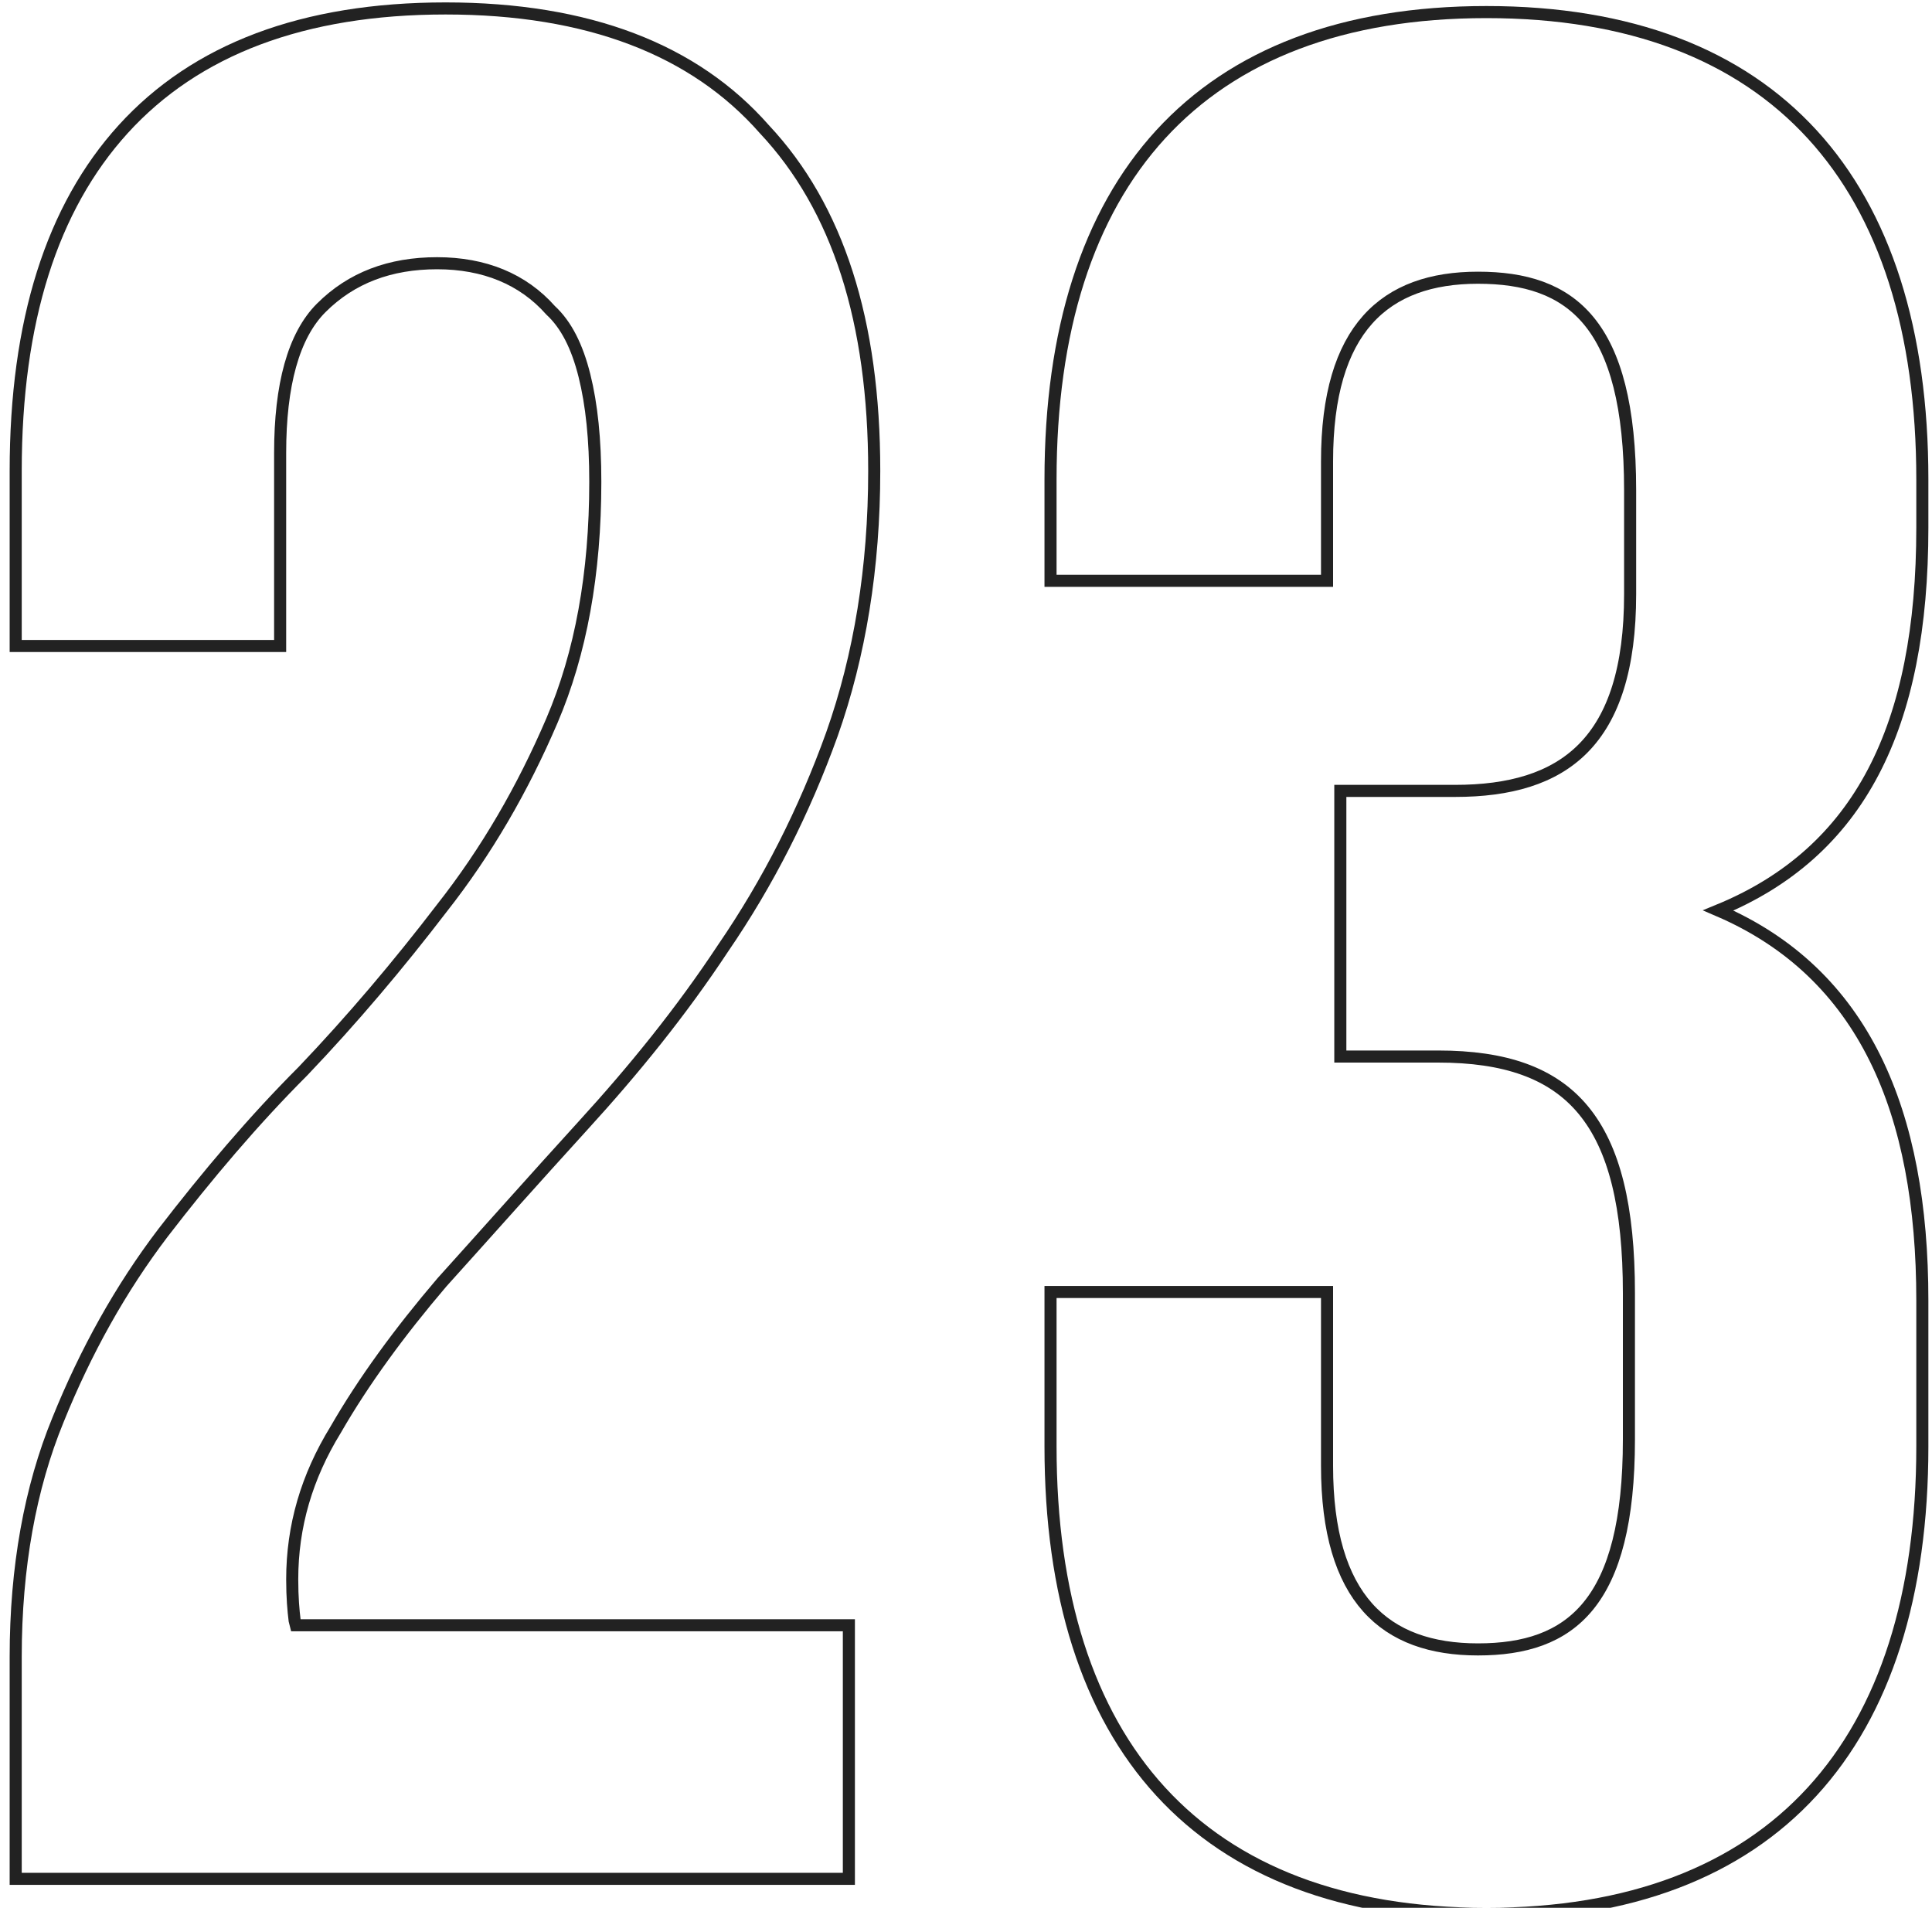
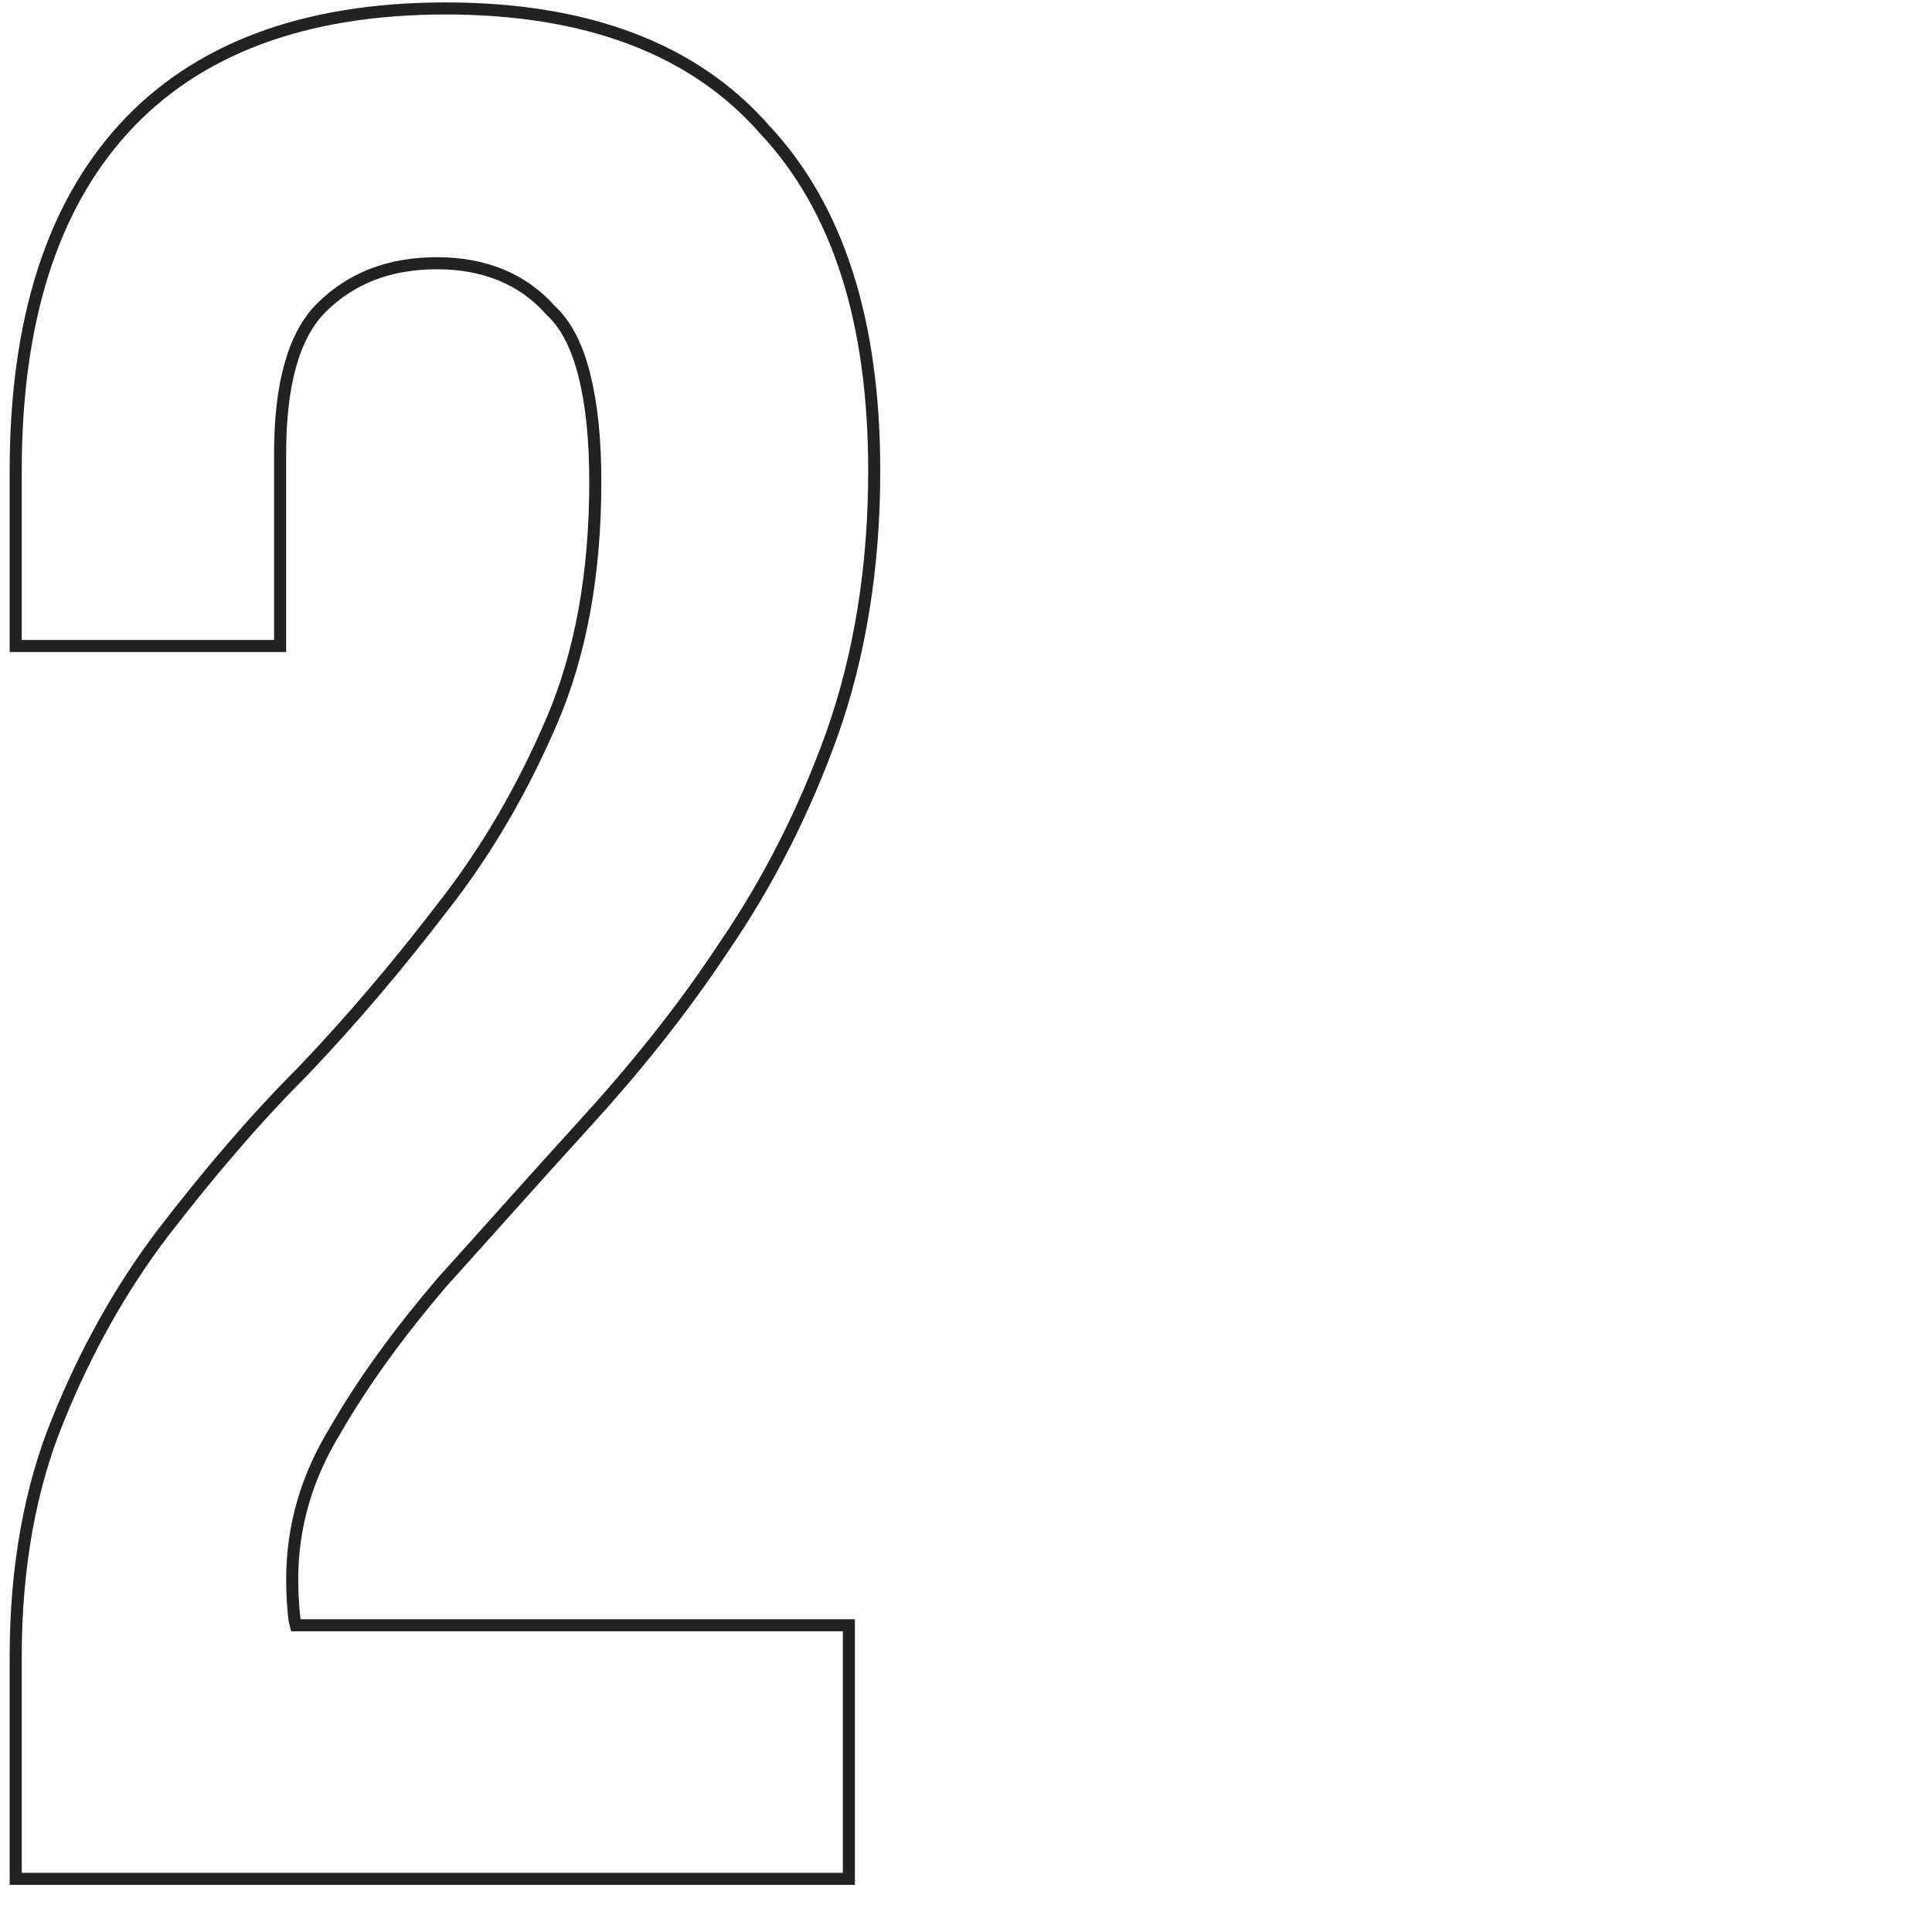
<svg xmlns="http://www.w3.org/2000/svg" id="Слой_1" x="0px" y="0px" viewBox="0 0 160 158" style="enable-background:new 0 0 160 158;" xml:space="preserve">
  <style type="text/css"> .st0{fill:none;stroke:#222222;} </style>
  <path class="st0" d="M63.3,10.7L63.3,10.7L63.3,10.7c6.1,6.5,9.1,15.9,9.1,28.3c0,8-1.2,15.3-3.5,21.8c-2.3,6.4-5.3,12.3-9,17.7l0,0 c-3.5,5.3-7.4,10.1-11.6,14.7l0,0l0,0c-4.1,4.5-8,8.9-11.7,13h0l0,0c-3.5,4.1-6.5,8.2-8.8,12.2c-2.4,3.9-3.6,8-3.6,12.4 c0,1.5,0.1,2.6,0.2,3.4l0.1,0.4H25h45.3v21h-69v-18.4c0-7.4,1.2-14,3.5-19.6c2.3-5.7,5.2-10.9,8.7-15.5c3.7-4.8,7.5-9.3,11.6-13.4 l0,0l0,0c4.1-4.3,7.9-8.8,11.5-13.5c3.7-4.7,6.7-9.9,9.1-15.5c2.4-5.6,3.6-12.2,3.6-19.8c0-3.5-0.3-6.4-0.9-8.8 c-0.6-2.4-1.5-4.2-2.8-5.4c-2.3-2.6-5.5-3.9-9.4-3.9c-3.9,0-7.1,1.2-9.6,3.7c-2.3,2.3-3.4,6.4-3.4,12v16H1.3V39 c0-12.4,3-21.8,8.9-28.3c6-6.6,14.9-10,26.7-10C48.7,0.7,57.5,4.1,63.3,10.7z" />
-   <path class="st0" d="M135,49.2c0,12.3-5.5,16.3-14.5,16.3H111v22h8.1c11,0,15.8,5.3,15.8,19.6v12.1c0,13.6-4.8,17.4-12.5,17.4 s-12.5-4.2-12.5-15.2V107H87v12.8c0,24.6,12.3,38.7,36.1,38.7s36.1-14.1,36.1-38.7v-12.1c0-15.6-4.8-27.1-16.9-32.3 c11.7-4.8,16.9-15.2,16.9-31.7v-4c0-24.6-12.3-38.7-36.1-38.7S87,15.1,87,39.7v8.4h22.9v-9.9c0-11,4.8-15.2,12.5-15.2 S135,26.7,135,40.6V49.2z" />
</svg>